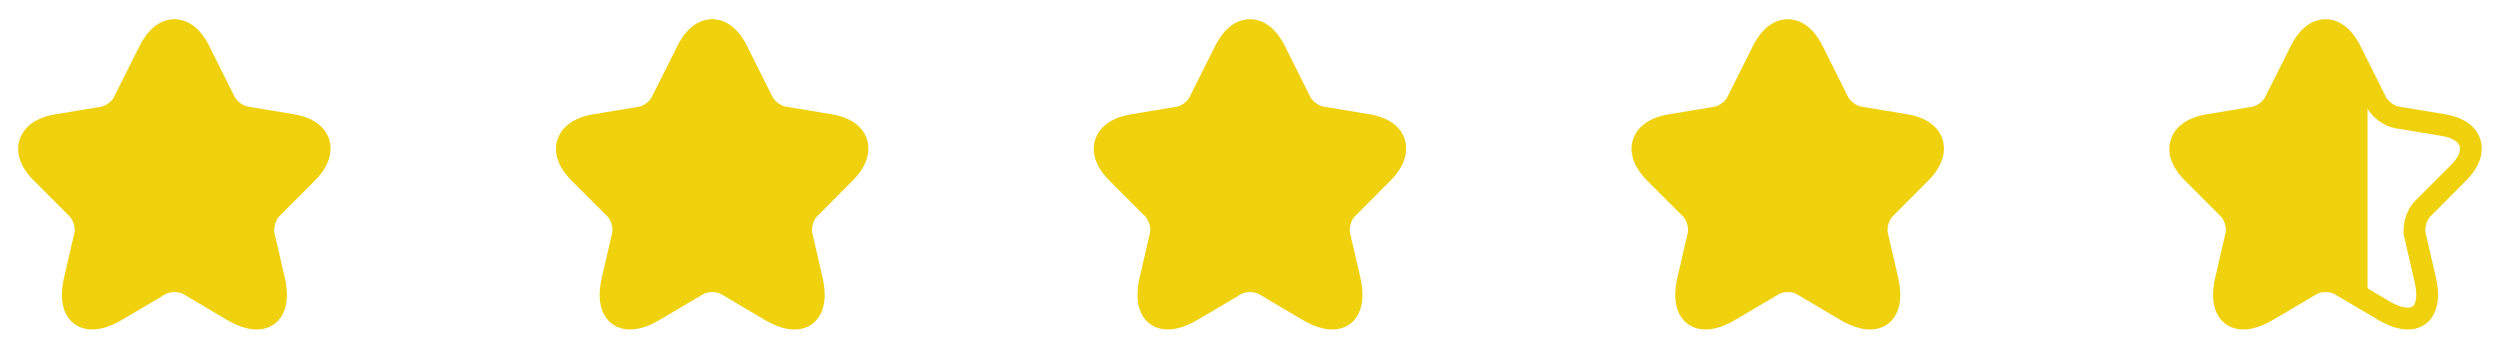
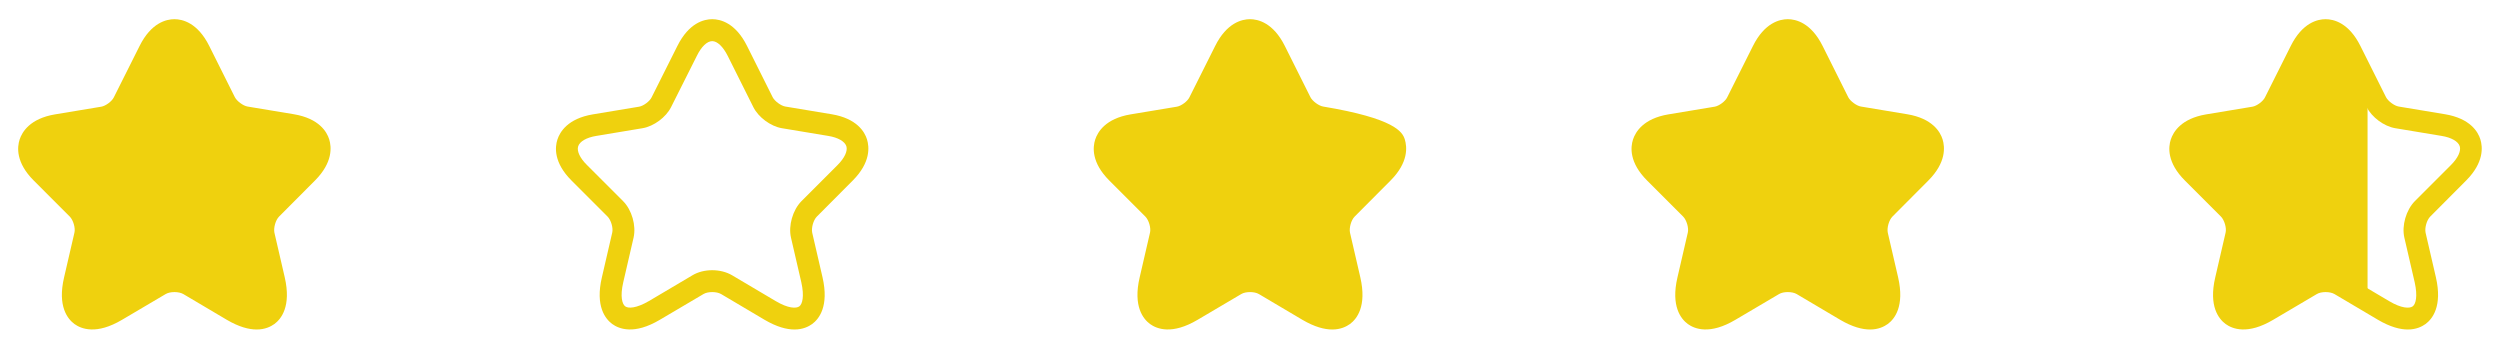
<svg xmlns="http://www.w3.org/2000/svg" width="172" height="24" viewBox="0 0 172 24" fill="none">
  <path d="M17.66 22.67C17.13 22.67 16.45 22.5 15.6 22L12.61 20.23C12.3 20.05 11.7 20.05 11.4 20.23L8.4 22C6.63 23.05 5.59 22.63 5.12 22.29C4.66 21.95 3.94 21.08 4.41 19.08L5.12 16.01C5.2 15.69 5.04 15.14 4.8 14.9L2.32 12.42C1.08 11.18 1.18 10.12 1.35 9.6C1.52 9.08 2.06 8.16 3.78 7.87L6.97 7.34C7.27 7.29 7.7 6.97 7.83 6.7L9.6 3.17C10.4 1.56 11.45 1.32 12 1.32C12.55 1.32 13.6 1.56 14.4 3.17L16.16 6.69C16.3 6.96 16.73 7.28 17.03 7.33L20.22 7.86C21.95 8.15 22.49 9.07 22.65 9.59C22.81 10.11 22.91 11.17 21.68 12.41L19.2 14.9C18.96 15.14 18.81 15.68 18.88 16.01L19.59 19.08C20.05 21.08 19.34 21.95 18.88 22.29C18.63 22.47 18.23 22.67 17.66 22.67ZM12 18.59C12.49 18.59 12.98 18.71 13.37 18.94L16.36 20.71C17.23 21.23 17.78 21.23 17.99 21.08C18.2 20.93 18.35 20.4 18.13 19.42L17.42 16.35C17.23 15.52 17.54 14.45 18.14 13.84L20.62 11.36C21.11 10.87 21.33 10.39 21.23 10.06C21.12 9.73 20.66 9.46 19.98 9.35L16.79 8.82C16.02 8.69 15.18 8.07 14.83 7.37L13.07 3.85C12.75 3.21 12.35 2.83 12 2.83C11.65 2.83 11.25 3.21 10.94 3.85L9.17 7.37C8.82 8.07 7.98 8.69 7.21 8.82L4.03 9.35C3.35 9.46 2.89 9.73 2.78 10.06C2.67 10.39 2.9 10.88 3.39 11.36L5.87 13.84C6.47 14.44 6.78 15.52 6.59 16.35L5.88 19.42C5.65 20.41 5.81 20.93 6.02 21.08C6.23 21.23 6.77 21.22 7.65 20.71L10.64 18.94C11.02 18.71 11.51 18.59 12 18.59Z" fill="#EFD10E" />
  <path d="M5.048 21.665L5.912 14.961L3.017 12.269L1.849 10.085L2.661 9.019L7.436 8.054L8.401 6.886L11.397 1.807H12.565L15.562 6.886L16.273 7.749L20.742 8.714L22.215 10.085L17.949 14.961L19.066 20.599L17.949 22.224L13.733 19.888L12.007 19.278L6.166 22.224L5.048 21.665Z" fill="#EFD10E" />
  <path d="M54.66 22.67C54.13 22.67 53.45 22.5 52.6 22L49.61 20.23C49.3 20.05 48.7 20.05 48.4 20.23L45.4 22C43.63 23.05 42.59 22.63 42.12 22.29C41.66 21.95 40.94 21.08 41.41 19.08L42.12 16.01C42.2 15.69 42.04 15.14 41.8 14.9L39.32 12.42C38.08 11.18 38.18 10.12 38.35 9.6C38.52 9.08 39.06 8.16 40.78 7.87L43.97 7.34C44.27 7.29 44.7 6.97 44.83 6.7L46.6 3.17C47.4 1.56 48.45 1.32 49 1.32C49.55 1.32 50.6 1.56 51.4 3.17L53.16 6.69C53.3 6.96 53.73 7.28 54.03 7.33L57.22 7.86C58.95 8.15 59.49 9.07 59.65 9.59C59.81 10.11 59.91 11.17 58.68 12.41L56.2 14.9C55.96 15.14 55.81 15.68 55.88 16.01L56.59 19.08C57.05 21.08 56.34 21.95 55.88 22.29C55.63 22.47 55.23 22.67 54.66 22.67ZM49 18.59C49.49 18.59 49.98 18.71 50.37 18.94L53.36 20.71C54.23 21.23 54.78 21.23 54.99 21.08C55.2 20.93 55.35 20.4 55.13 19.42L54.42 16.35C54.23 15.52 54.54 14.45 55.14 13.84L57.62 11.36C58.11 10.87 58.33 10.39 58.23 10.06C58.12 9.73 57.66 9.46 56.98 9.35L53.79 8.82C53.02 8.69 52.18 8.07 51.83 7.37L50.07 3.85C49.75 3.21 49.35 2.83 49 2.83C48.65 2.83 48.25 3.21 47.94 3.85L46.17 7.37C45.82 8.07 44.98 8.69 44.21 8.82L41.03 9.35C40.35 9.46 39.89 9.73 39.78 10.06C39.67 10.39 39.9 10.88 40.39 11.36L42.87 13.84C43.47 14.44 43.78 15.52 43.59 16.35L42.88 19.42C42.65 20.41 42.81 20.93 43.02 21.08C43.23 21.23 43.77 21.22 44.65 20.71L47.64 18.94C48.02 18.71 48.51 18.59 49 18.59Z" fill="#EFD10E" />
-   <path d="M42.048 21.665L42.912 14.961L40.017 12.269L38.849 10.085L39.661 9.019L44.435 8.054L45.401 6.886L48.397 1.807H49.565L52.562 6.886L53.273 7.749L57.742 8.714L59.215 10.085L54.949 14.961L56.066 20.599L54.949 22.224L50.733 19.888L49.007 19.278L43.166 22.224L42.048 21.665Z" fill="#EFD10E" />
-   <path d="M91.66 22.67C91.13 22.67 90.45 22.5 89.6 22L86.61 20.23C86.3 20.05 85.7 20.05 85.4 20.23L82.4 22C80.63 23.05 79.59 22.63 79.12 22.29C78.66 21.95 77.94 21.08 78.41 19.08L79.12 16.01C79.2 15.69 79.04 15.14 78.8 14.9L76.32 12.42C75.08 11.18 75.18 10.12 75.35 9.6C75.52 9.08 76.06 8.16 77.78 7.87L80.97 7.34C81.27 7.29 81.7 6.97 81.83 6.7L83.6 3.17C84.4 1.56 85.45 1.32 86 1.32C86.55 1.32 87.6 1.56 88.4 3.17L90.16 6.69C90.3 6.96 90.73 7.28 91.03 7.33L94.22 7.86C95.95 8.15 96.49 9.07 96.65 9.59C96.81 10.11 96.91 11.17 95.68 12.41L93.2 14.9C92.96 15.14 92.81 15.68 92.88 16.01L93.59 19.08C94.05 21.08 93.34 21.95 92.88 22.29C92.63 22.47 92.23 22.67 91.66 22.67ZM86 18.59C86.49 18.59 86.98 18.71 87.37 18.94L90.36 20.71C91.23 21.23 91.78 21.23 91.99 21.08C92.2 20.93 92.35 20.4 92.13 19.42L91.42 16.35C91.23 15.52 91.54 14.45 92.14 13.84L94.62 11.36C95.11 10.87 95.33 10.39 95.23 10.06C95.12 9.73 94.66 9.46 93.98 9.35L90.79 8.82C90.02 8.69 89.18 8.07 88.83 7.37L87.07 3.85C86.75 3.21 86.35 2.83 86 2.83C85.65 2.83 85.25 3.21 84.94 3.85L83.17 7.37C82.82 8.07 81.98 8.69 81.21 8.82L78.03 9.35C77.35 9.46 76.89 9.73 76.78 10.06C76.67 10.39 76.9 10.88 77.39 11.36L79.87 13.84C80.47 14.44 80.78 15.52 80.59 16.35L79.88 19.42C79.65 20.41 79.81 20.93 80.02 21.08C80.23 21.23 80.77 21.22 81.65 20.71L84.64 18.94C85.02 18.71 85.51 18.59 86 18.59Z" fill="#EFD10E" />
+   <path d="M91.66 22.67C91.13 22.67 90.45 22.5 89.6 22L86.61 20.23C86.3 20.05 85.7 20.05 85.4 20.23L82.4 22C80.63 23.05 79.59 22.63 79.12 22.29C78.66 21.95 77.94 21.08 78.41 19.08L79.12 16.01C79.2 15.69 79.04 15.14 78.8 14.9L76.32 12.42C75.08 11.18 75.18 10.12 75.35 9.6C75.52 9.08 76.06 8.16 77.78 7.87L80.97 7.34C81.27 7.29 81.7 6.97 81.83 6.7L83.6 3.17C84.4 1.56 85.45 1.32 86 1.32C86.55 1.32 87.6 1.56 88.4 3.17L90.16 6.69C90.3 6.96 90.73 7.28 91.03 7.33C95.95 8.15 96.49 9.07 96.65 9.59C96.81 10.11 96.91 11.17 95.68 12.41L93.2 14.9C92.96 15.14 92.81 15.68 92.88 16.01L93.59 19.08C94.05 21.08 93.34 21.95 92.88 22.29C92.63 22.47 92.23 22.67 91.66 22.67ZM86 18.59C86.49 18.59 86.98 18.71 87.37 18.94L90.36 20.71C91.23 21.23 91.78 21.23 91.99 21.08C92.2 20.93 92.35 20.4 92.13 19.42L91.42 16.35C91.23 15.52 91.54 14.45 92.14 13.84L94.62 11.36C95.11 10.87 95.33 10.39 95.23 10.06C95.12 9.73 94.66 9.46 93.98 9.35L90.79 8.82C90.02 8.69 89.18 8.07 88.83 7.37L87.07 3.85C86.75 3.21 86.35 2.83 86 2.83C85.65 2.83 85.25 3.21 84.94 3.85L83.17 7.37C82.82 8.07 81.98 8.69 81.21 8.82L78.03 9.35C77.35 9.46 76.89 9.73 76.78 10.06C76.67 10.39 76.9 10.88 77.39 11.36L79.87 13.84C80.47 14.44 80.78 15.52 80.59 16.35L79.88 19.42C79.65 20.41 79.81 20.93 80.02 21.08C80.23 21.23 80.77 21.22 81.65 20.71L84.64 18.94C85.02 18.71 85.51 18.59 86 18.59Z" fill="#EFD10E" />
  <path d="M79.048 21.665L79.912 14.961L77.017 12.269L75.849 10.085L76.661 9.019L81.436 8.054L82.4 6.886L85.397 1.807H86.565L89.562 6.886L90.273 7.749L94.742 8.714L96.215 10.085L91.949 14.961L93.066 20.599L91.949 22.224L87.733 19.888L86.007 19.278L80.166 22.224L79.048 21.665Z" fill="#EFD10E" />
  <path d="M128.66 22.67C128.13 22.67 127.45 22.5 126.6 22L123.61 20.23C123.3 20.05 122.7 20.05 122.4 20.23L119.4 22C117.63 23.05 116.59 22.63 116.12 22.29C115.66 21.95 114.94 21.08 115.41 19.08L116.12 16.01C116.2 15.69 116.04 15.14 115.8 14.9L113.32 12.42C112.08 11.18 112.18 10.12 112.35 9.6C112.52 9.08 113.06 8.16 114.78 7.87L117.97 7.34C118.27 7.29 118.7 6.97 118.83 6.7L120.6 3.17C121.4 1.56 122.45 1.32 123 1.32C123.55 1.32 124.6 1.56 125.4 3.17L127.16 6.69C127.3 6.96 127.73 7.28 128.03 7.33L131.22 7.86C132.95 8.15 133.49 9.07 133.65 9.59C133.81 10.11 133.91 11.17 132.68 12.41L130.2 14.9C129.96 15.14 129.81 15.68 129.88 16.01L130.59 19.08C131.05 21.08 130.34 21.95 129.88 22.29C129.63 22.47 129.23 22.67 128.66 22.67ZM123 18.59C123.49 18.59 123.98 18.71 124.37 18.94L127.36 20.71C128.23 21.23 128.78 21.23 128.99 21.08C129.2 20.93 129.35 20.4 129.13 19.42L128.42 16.35C128.23 15.52 128.54 14.45 129.14 13.84L131.62 11.36C132.11 10.87 132.33 10.39 132.23 10.06C132.12 9.73 131.66 9.46 130.98 9.35L127.79 8.82C127.02 8.69 126.18 8.07 125.83 7.37L124.07 3.85C123.75 3.21 123.35 2.83 123 2.83C122.65 2.83 122.25 3.21 121.94 3.85L120.17 7.37C119.82 8.07 118.98 8.69 118.21 8.82L115.03 9.35C114.35 9.46 113.89 9.73 113.78 10.06C113.67 10.39 113.9 10.88 114.39 11.36L116.87 13.84C117.47 14.44 117.78 15.52 117.59 16.35L116.88 19.42C116.65 20.41 116.81 20.93 117.02 21.08C117.23 21.23 117.77 21.22 118.65 20.71L121.64 18.94C122.02 18.71 122.51 18.59 123 18.59Z" fill="#EFD10E" />
  <path d="M116.048 21.665L116.912 14.961L114.017 12.269L112.849 10.085L113.661 9.019L118.436 8.054L119.401 6.886L122.397 1.807H123.565L126.562 6.886L127.273 7.749L131.742 8.714L133.215 10.085L128.949 14.961L130.066 20.599L128.949 22.224L124.733 19.888L123.007 19.278L117.166 22.224L116.048 21.665Z" fill="#EFD10E" />
  <path d="M165.66 22.67C165.13 22.67 164.45 22.5 163.6 22L160.61 20.23C160.3 20.05 159.7 20.05 159.4 20.23L156.4 22C154.63 23.05 153.59 22.63 153.12 22.29C152.66 21.95 151.94 21.08 152.41 19.08L153.12 16.01C153.2 15.69 153.04 15.14 152.8 14.9L150.32 12.42C149.08 11.18 149.18 10.12 149.35 9.6C149.52 9.08 150.06 8.16 151.78 7.87L154.97 7.34C155.27 7.29 155.7 6.97 155.83 6.7L157.6 3.17C158.4 1.56 159.45 1.32 160 1.32C160.55 1.32 161.6 1.56 162.4 3.17L164.16 6.69C164.3 6.96 164.73 7.28 165.03 7.33L168.22 7.86C169.95 8.15 170.49 9.07 170.65 9.59C170.81 10.11 170.91 11.17 169.68 12.41L167.2 14.9C166.96 15.14 166.81 15.68 166.88 16.01L167.59 19.08C168.05 21.08 167.34 21.95 166.88 22.29C166.63 22.47 166.23 22.67 165.66 22.67ZM160 18.59C160.49 18.59 160.98 18.71 161.37 18.94L164.36 20.71C165.23 21.23 165.78 21.23 165.99 21.08C166.2 20.93 166.35 20.4 166.13 19.42L165.42 16.35C165.23 15.52 165.54 14.45 166.14 13.84L168.62 11.36C169.11 10.87 169.33 10.39 169.23 10.06C169.12 9.73 168.66 9.46 167.98 9.35L164.79 8.82C164.02 8.69 163.18 8.07 162.83 7.37L161.07 3.85C160.75 3.21 160.35 2.83 160 2.83C159.65 2.83 159.25 3.21 158.94 3.85L157.17 7.37C156.82 8.07 155.98 8.69 155.21 8.82L152.03 9.35C151.35 9.46 150.89 9.73 150.78 10.06C150.67 10.39 150.9 10.88 151.39 11.36L153.87 13.84C154.47 14.44 154.78 15.52 154.59 16.35L153.88 19.42C153.65 20.41 153.81 20.93 154.02 21.08C154.23 21.23 154.77 21.22 155.65 20.71L158.64 18.94C159.02 18.71 159.51 18.59 160 18.59Z" fill="#EFD10E" />
  <g clip-path="url(#clip0_1351_6849)">
    <path d="M161.795 3.551L163.519 6.878L163.11 20.948L161.492 19.914L159.626 19.687L157.912 20.418L155.593 21.791H153.626L152.97 20.771L153.626 18.048L154.029 16.409L153.323 14.468L150.852 11.997L149.845 10.333L150.677 9.249L152.97 8.594L155.593 7.862L156.979 6.652L158.239 3.854L159.299 2.517L160.685 2.24L161.795 3.551Z" fill="#EFD10E" />
  </g>
  <defs>
    <clipPath id="clip0_1351_6849">
      <rect width="13" height="20" fill="white" transform="translate(149.888 2.711)" />
    </clipPath>
  </defs>
</svg>